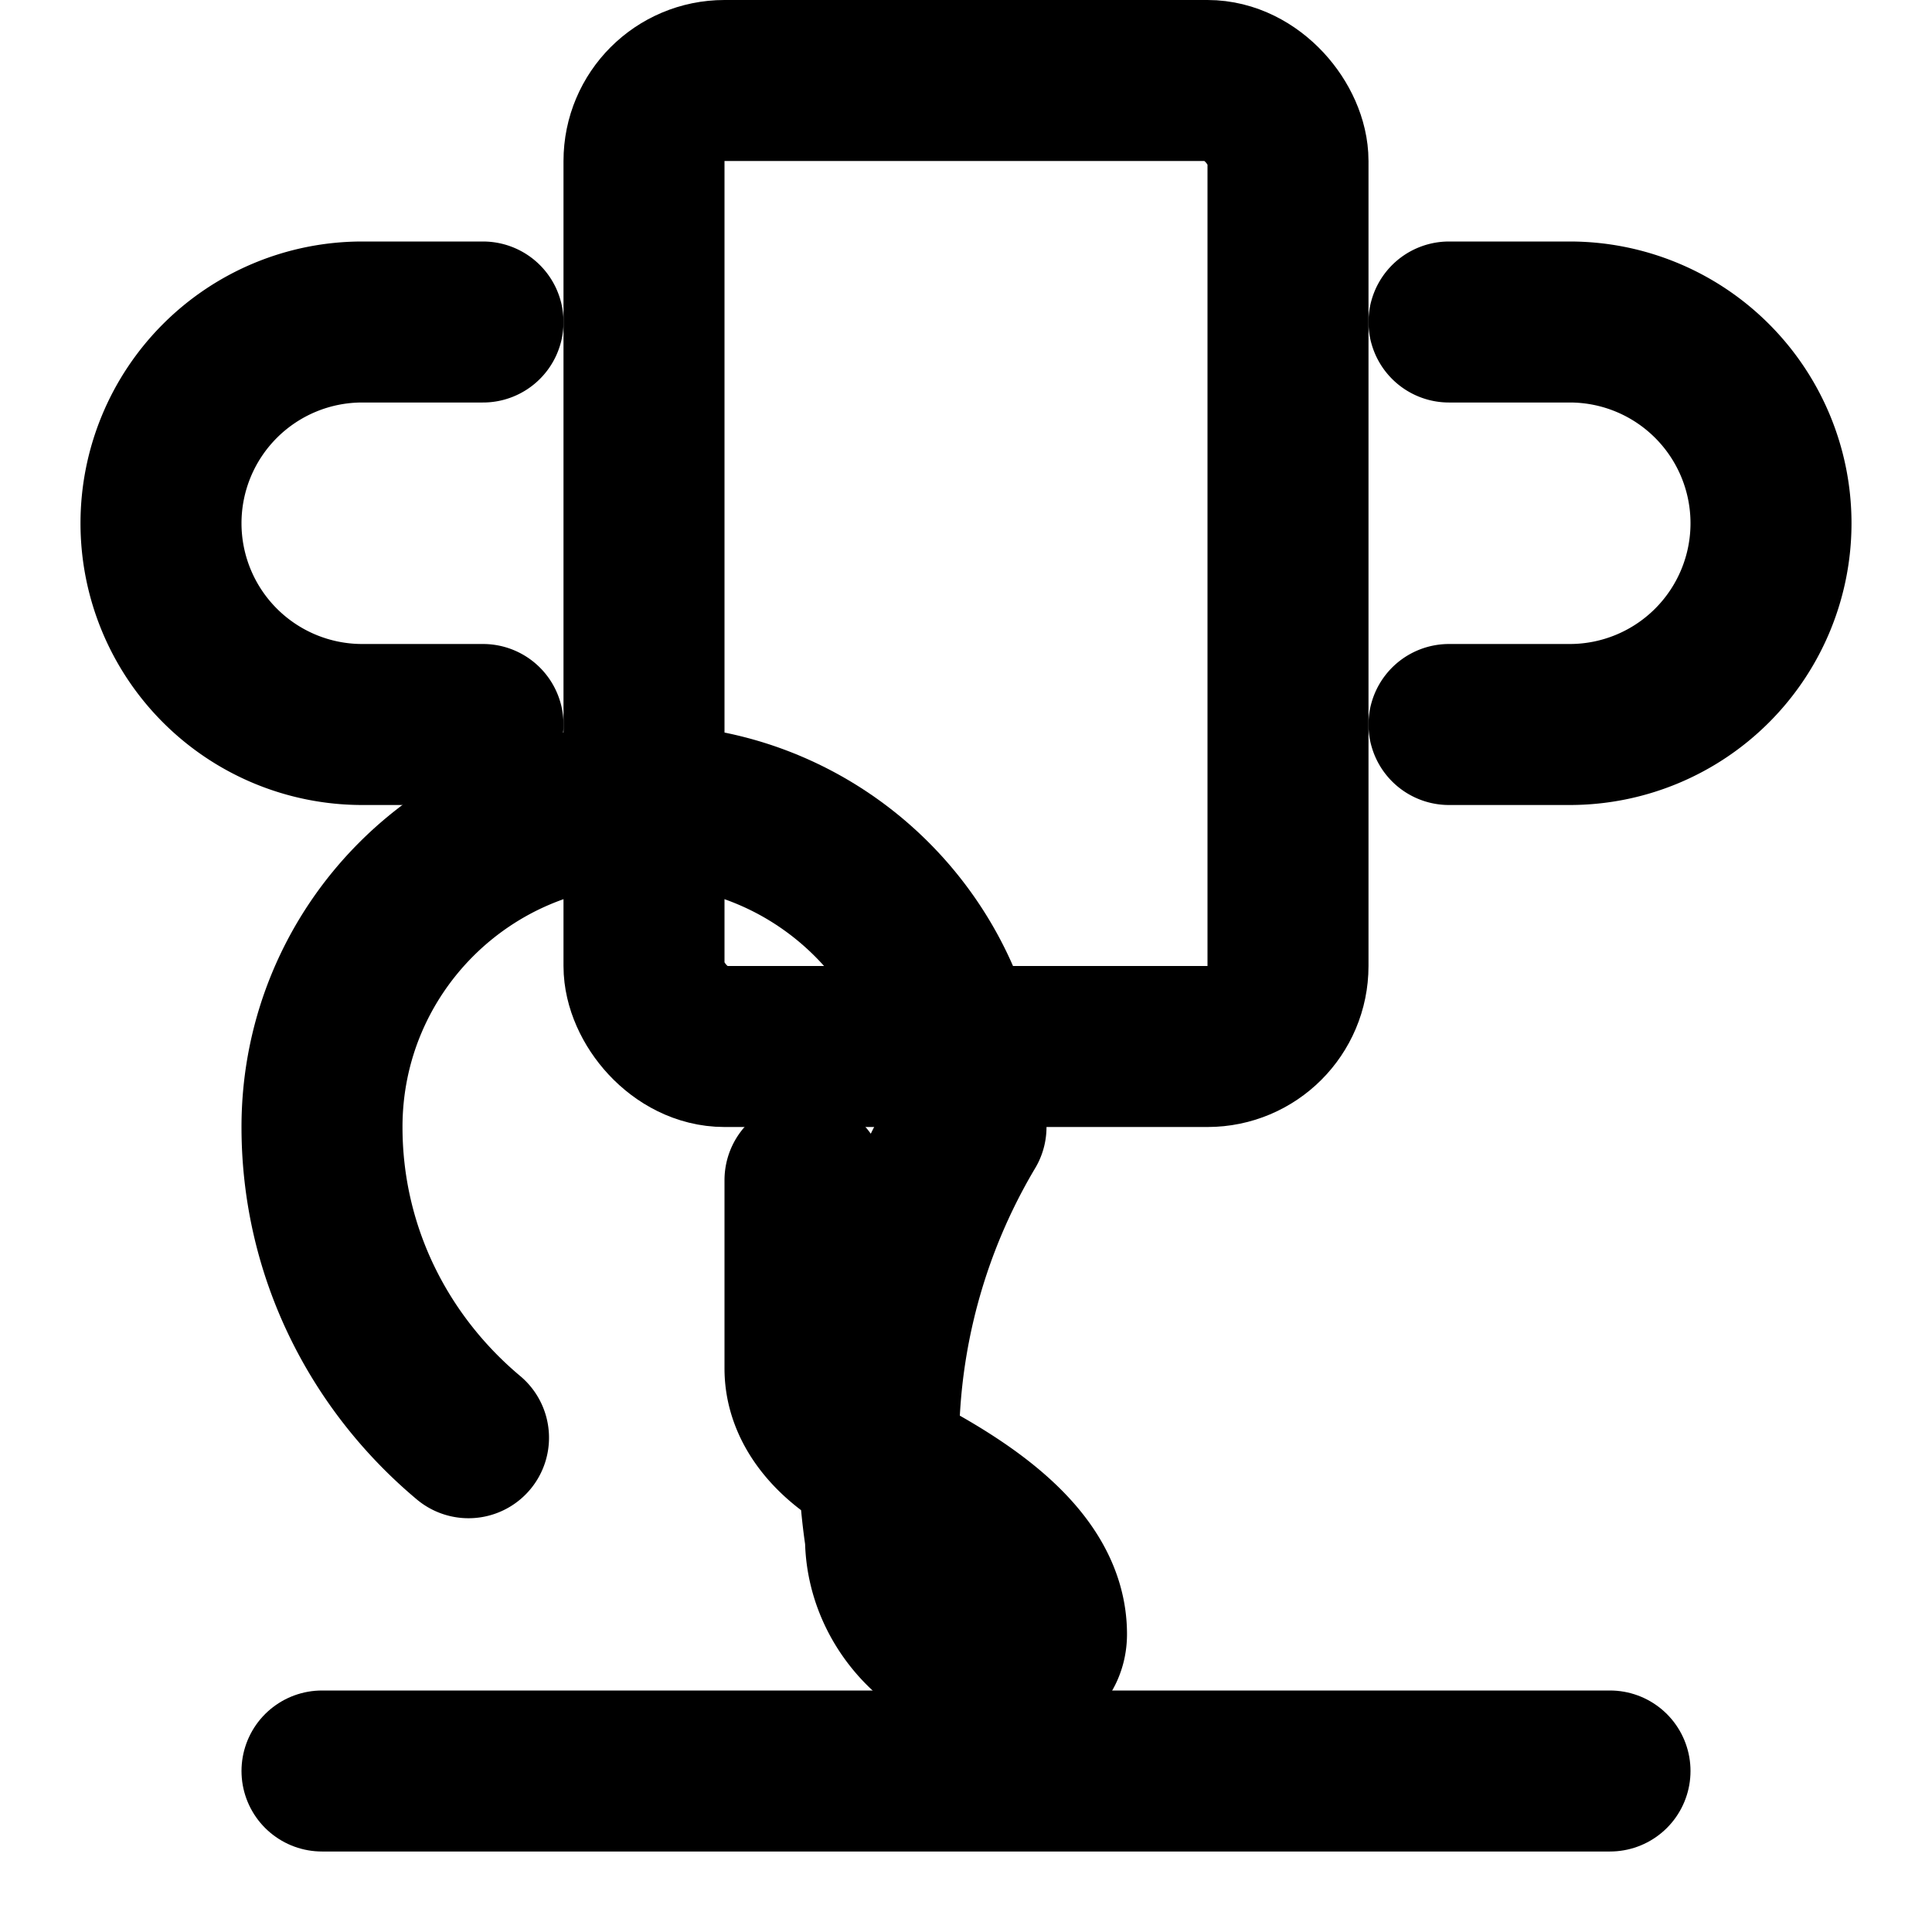
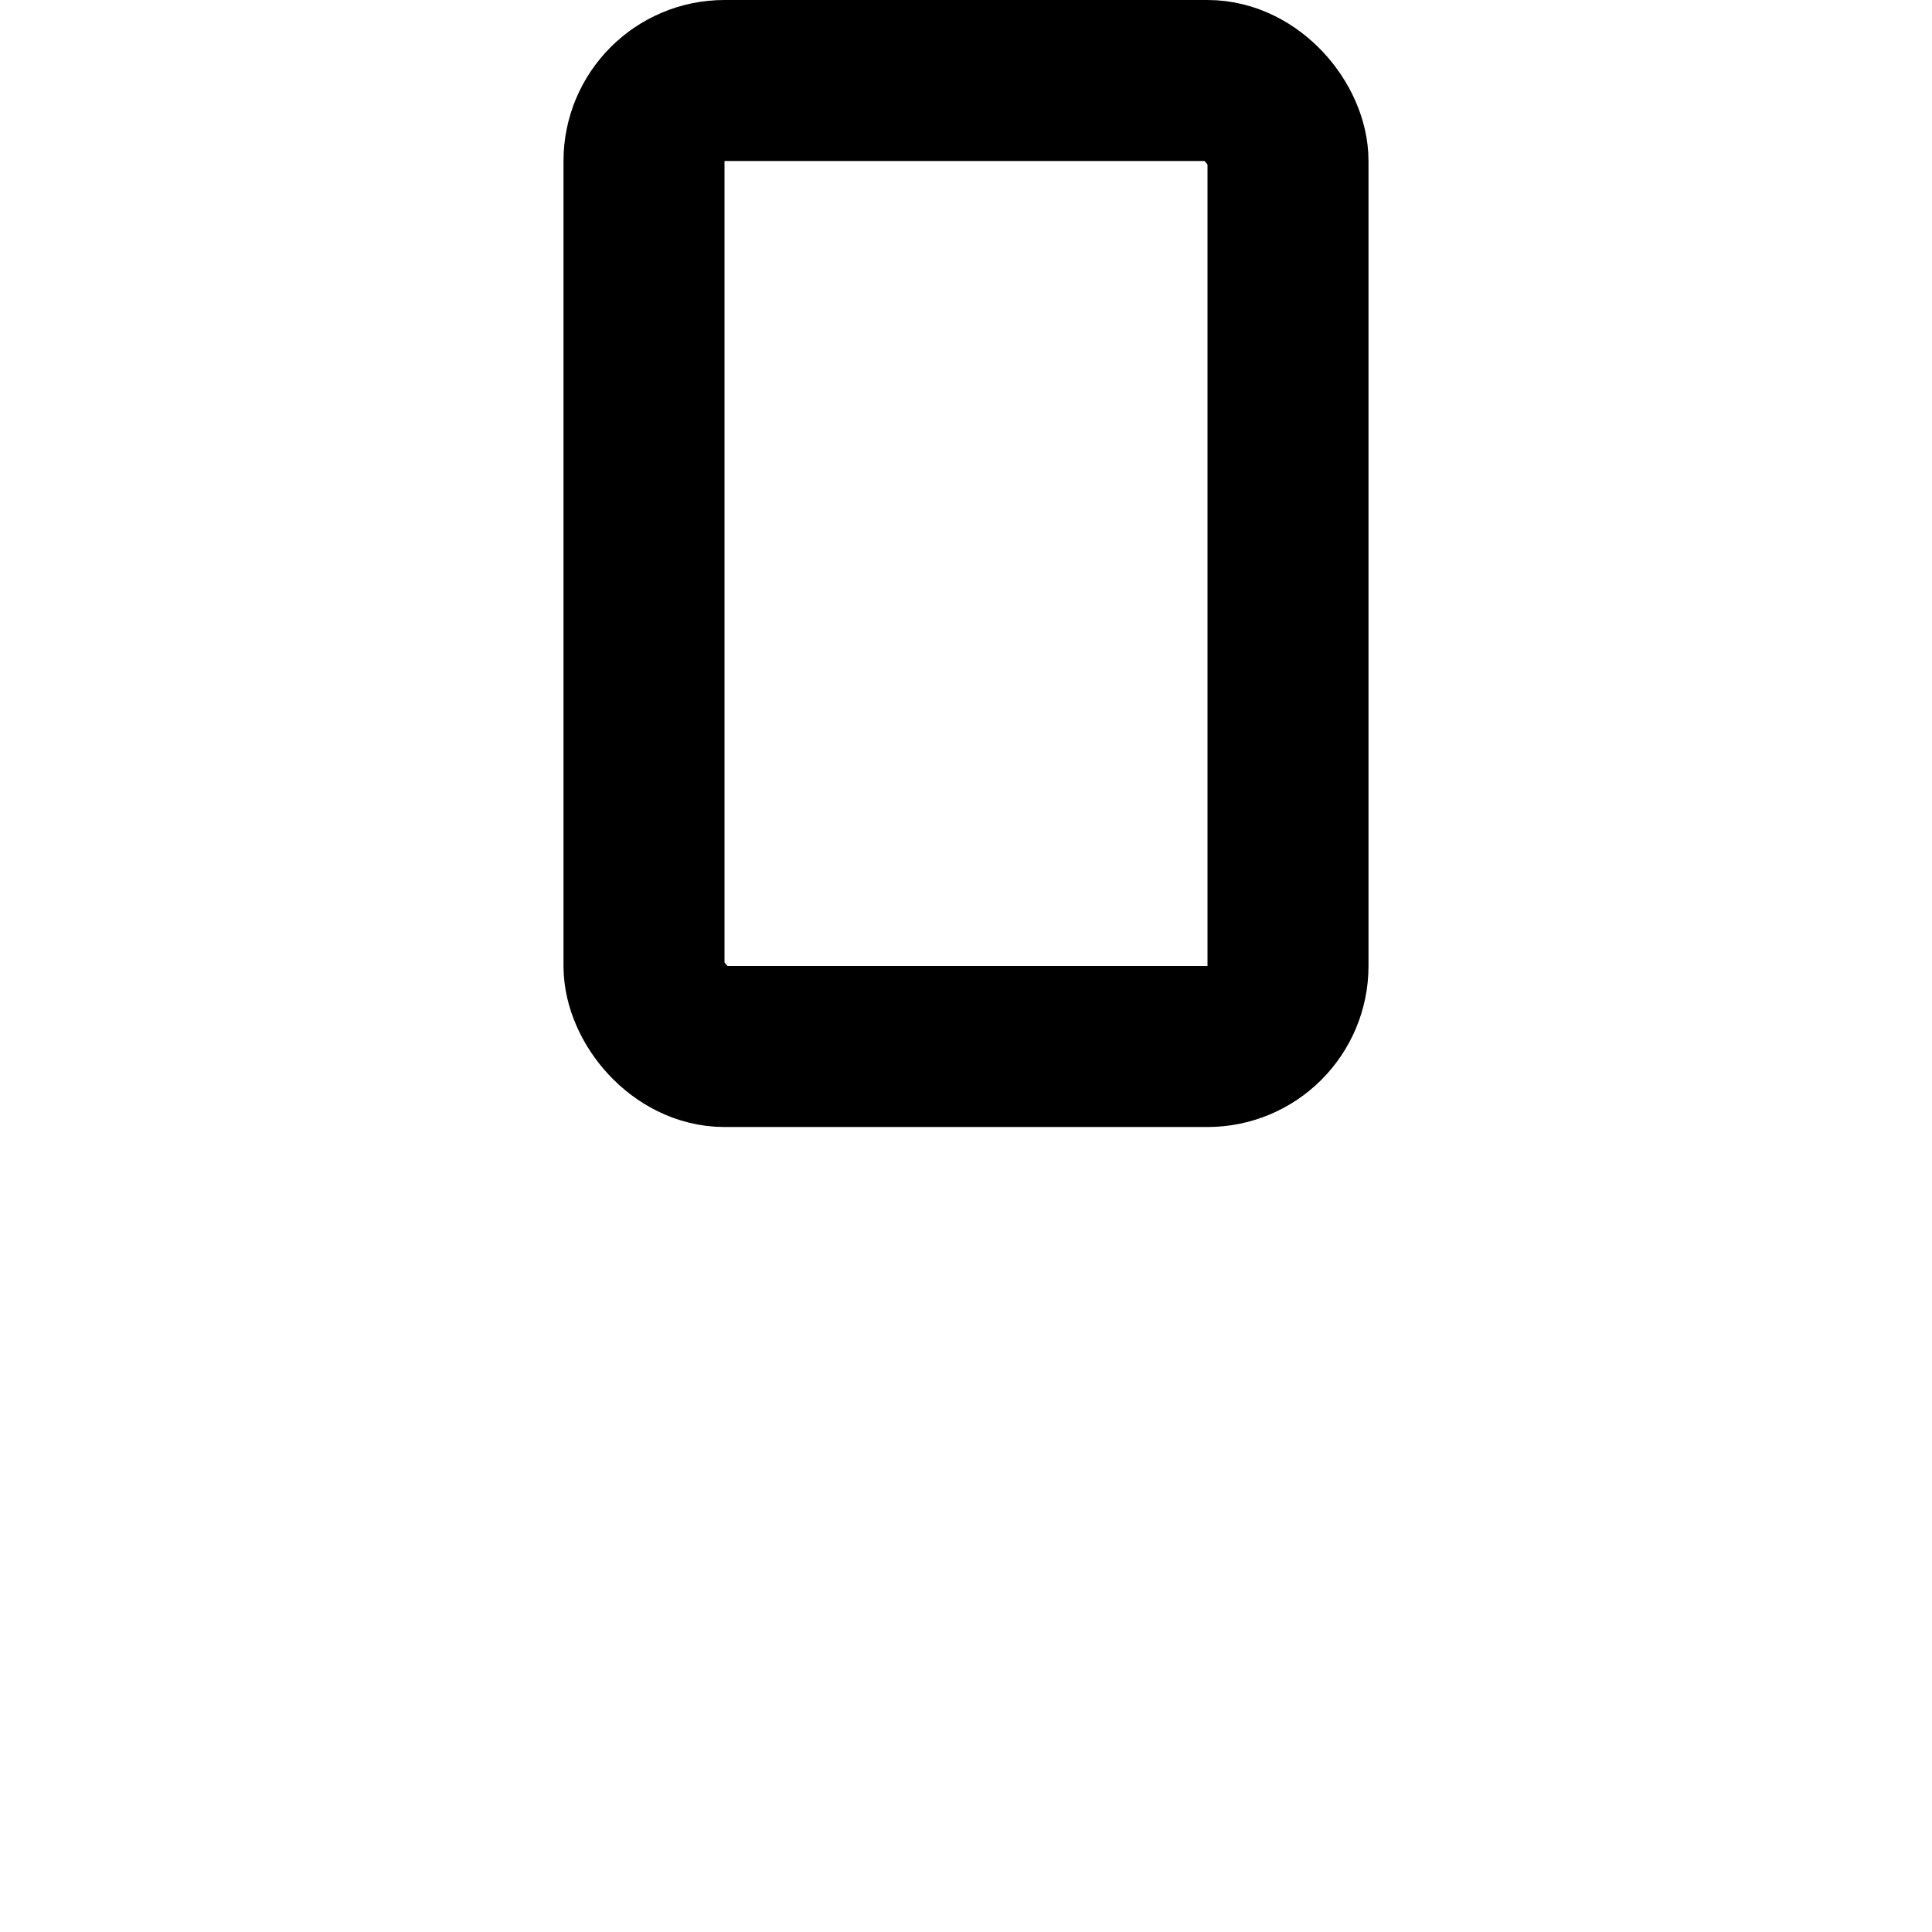
<svg xmlns="http://www.w3.org/2000/svg" viewBox="0 0 24 24" width="24" height="24" fill="none" stroke="currentColor" stroke-width="2" stroke-linecap="round" stroke-linejoin="round">
-   <path d="M6 9H4.5a2.5 2.5 0 0 1 0-5H6" />
-   <path d="M18 9h1.5a2.5 2.5 0 0 0 0-5H18" />
-   <path d="M4 22h16" />
-   <path d="M10 14.66V17c0 .55.47.98.97 1.21C12.04 18.75 13 19.42 13 20.3c0 .26-.21.4-.4.4-.87 0-1.6-.74-1.6-1.6A7.72 7.72 0 0 1 12 14c0-2.21-1.79-4-4-4s-4 1.79-4 4c0 1.55.71 2.93 1.82 3.86" />
  <rect x="8" y="1" width="8" height="12" rx="1" />
</svg>